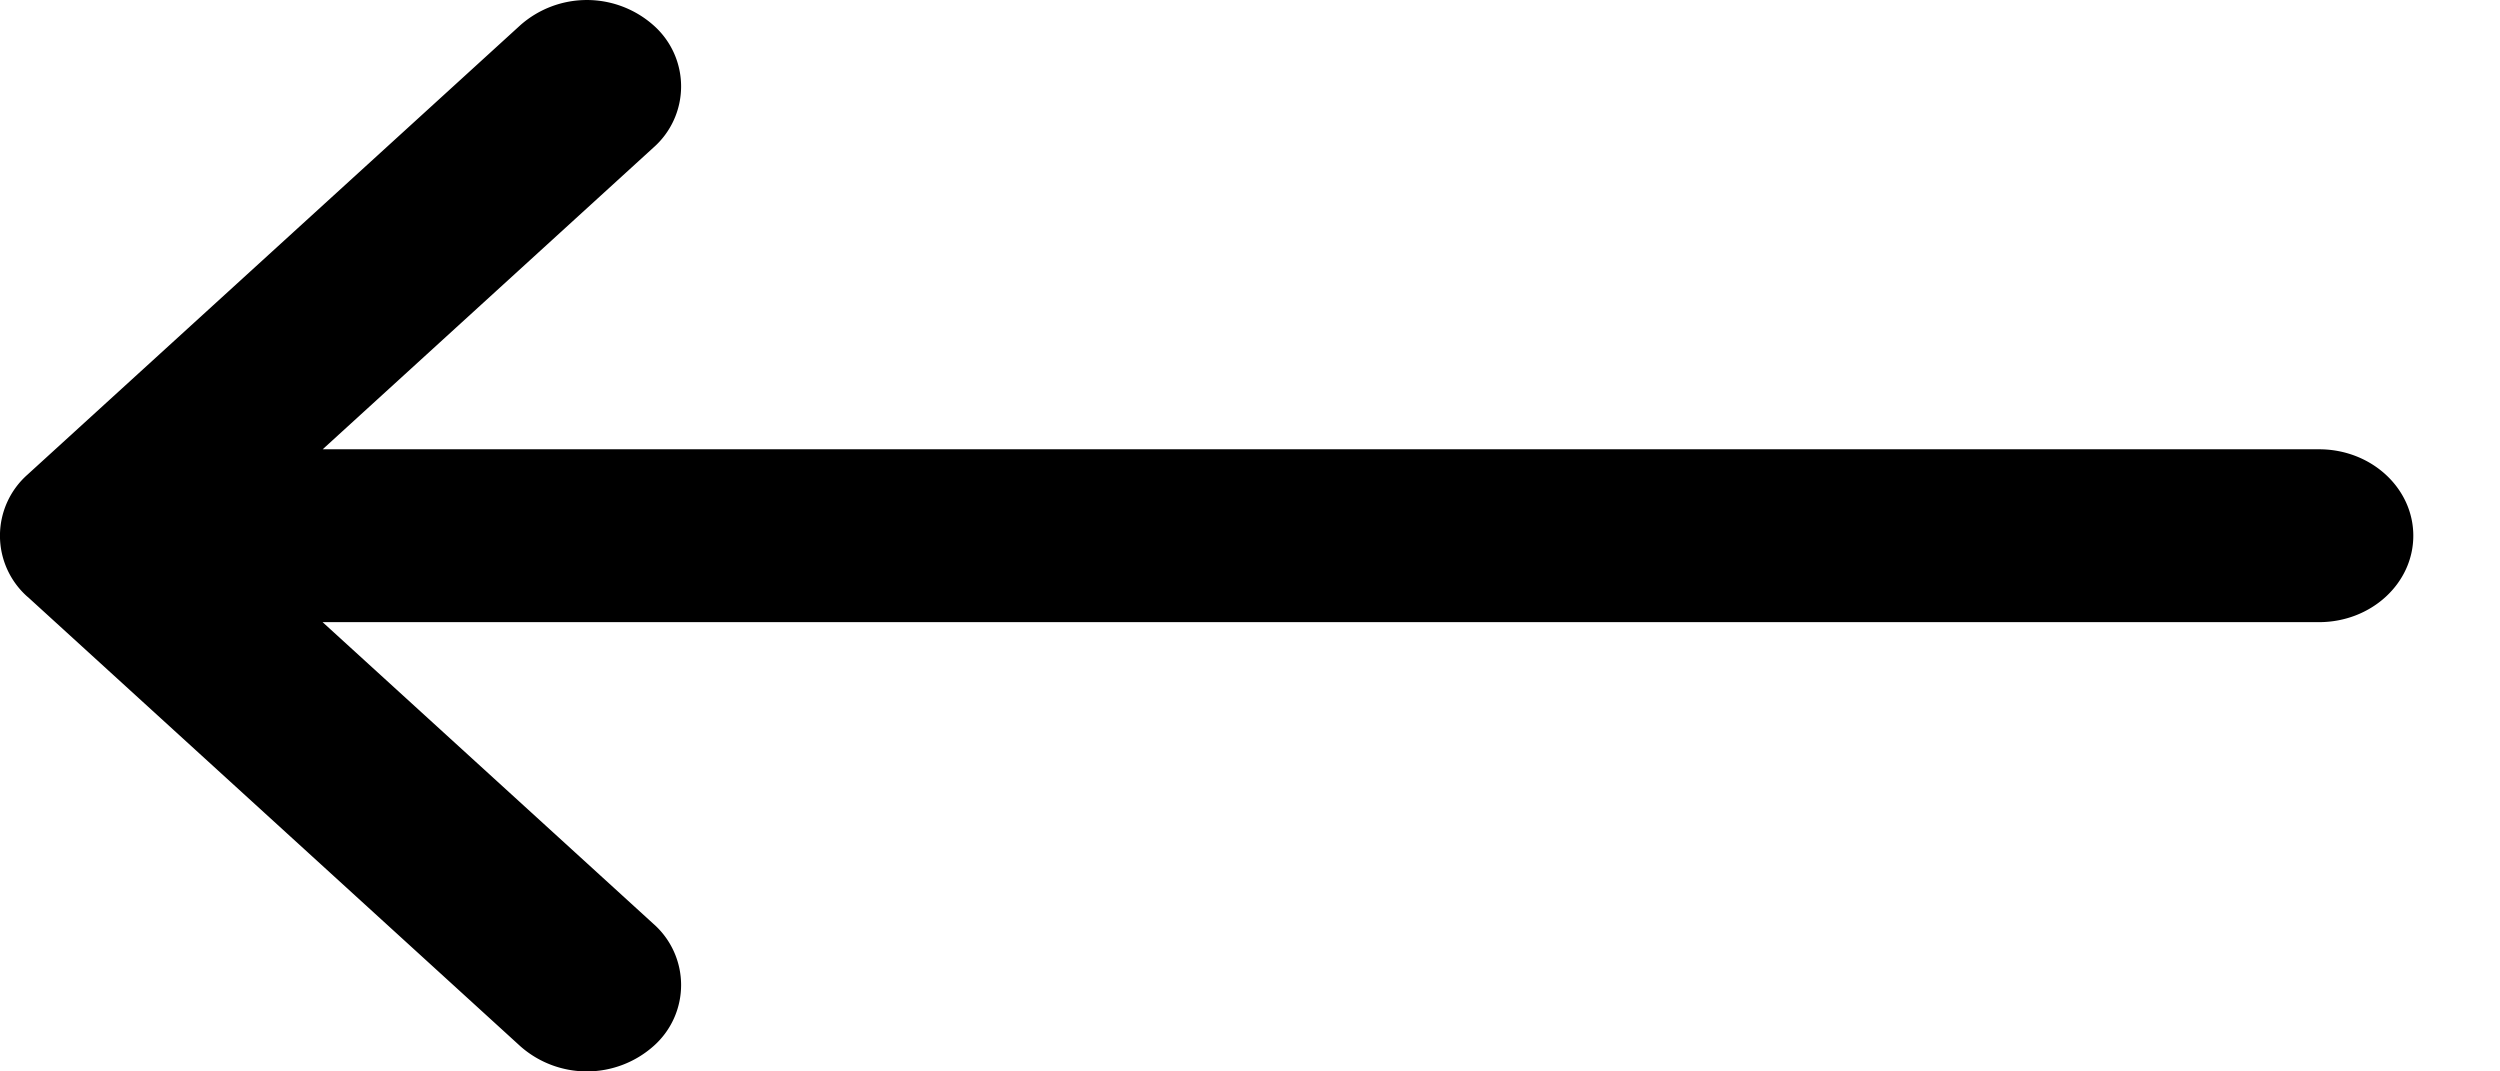
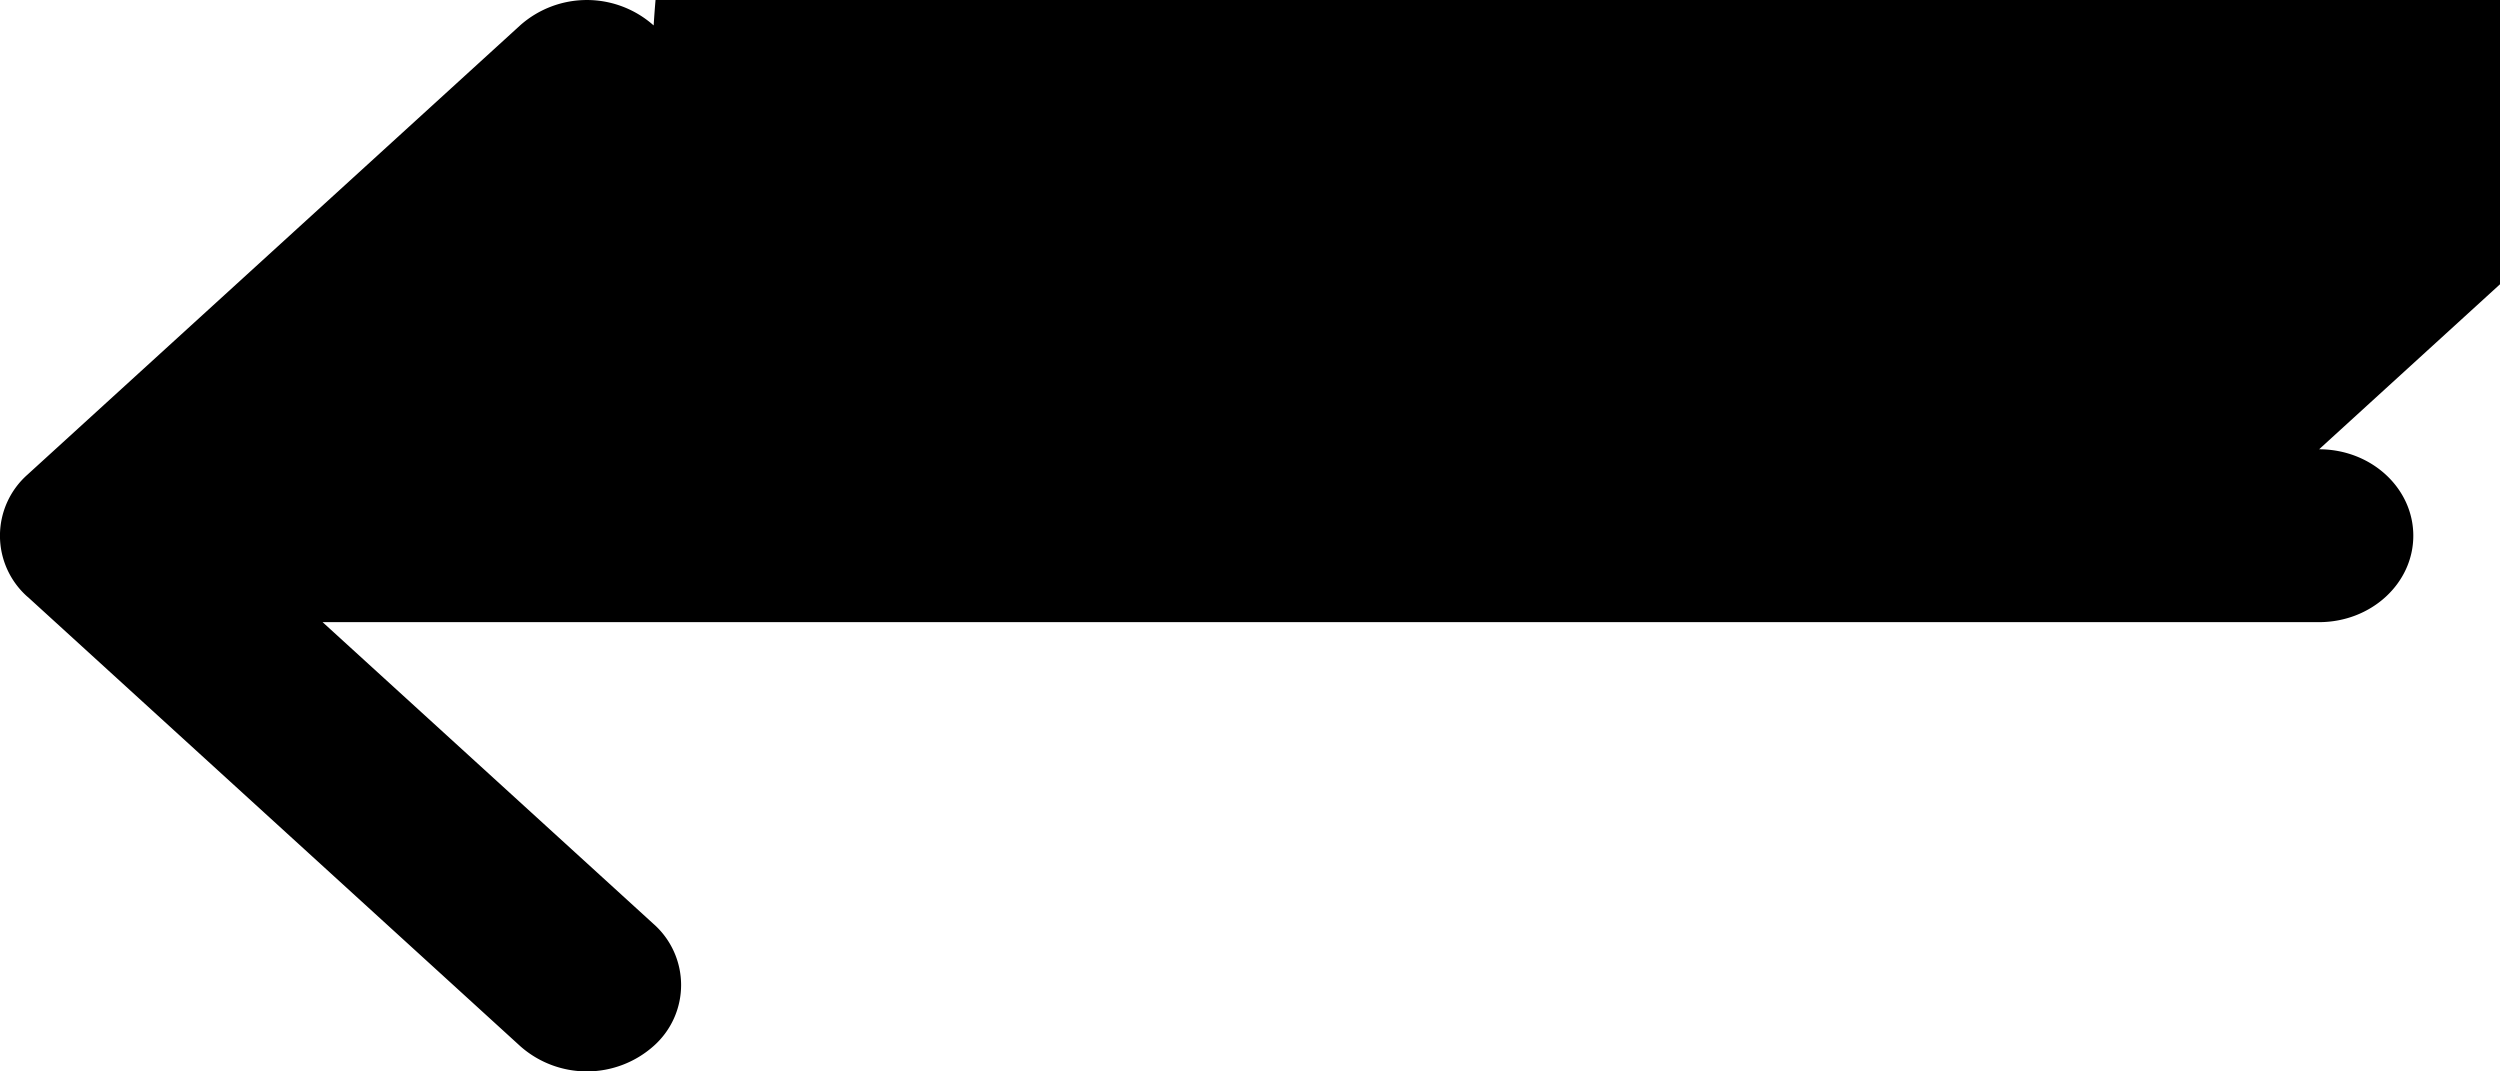
<svg xmlns="http://www.w3.org/2000/svg" width="28" height="12" fill="none">
-   <path fill="#000" d="m.31 6.685 5.518 5.033a1.125 1.125 0 0 0 1.493-.003.912.912 0 0 0-.004-1.369L3.613 6.968h22.36c.584 0 1.056-.434 1.056-.968s-.472-.968-1.055-.968H3.614l3.703-3.378A.912.912 0 0 0 7.321.285 1.125 1.125 0 0 0 5.828.282L.31 5.314l-.001.001a.913.913 0 0 0 0 1.37Z" />
+   <path fill="#000" d="m.31 6.685 5.518 5.033a1.125 1.125 0 0 0 1.493-.003.912.912 0 0 0-.004-1.369L3.613 6.968h22.36c.584 0 1.056-.434 1.056-.968s-.472-.968-1.055-.968l3.703-3.378A.912.912 0 0 0 7.321.285 1.125 1.125 0 0 0 5.828.282L.31 5.314l-.001.001a.913.913 0 0 0 0 1.37Z" />
</svg>